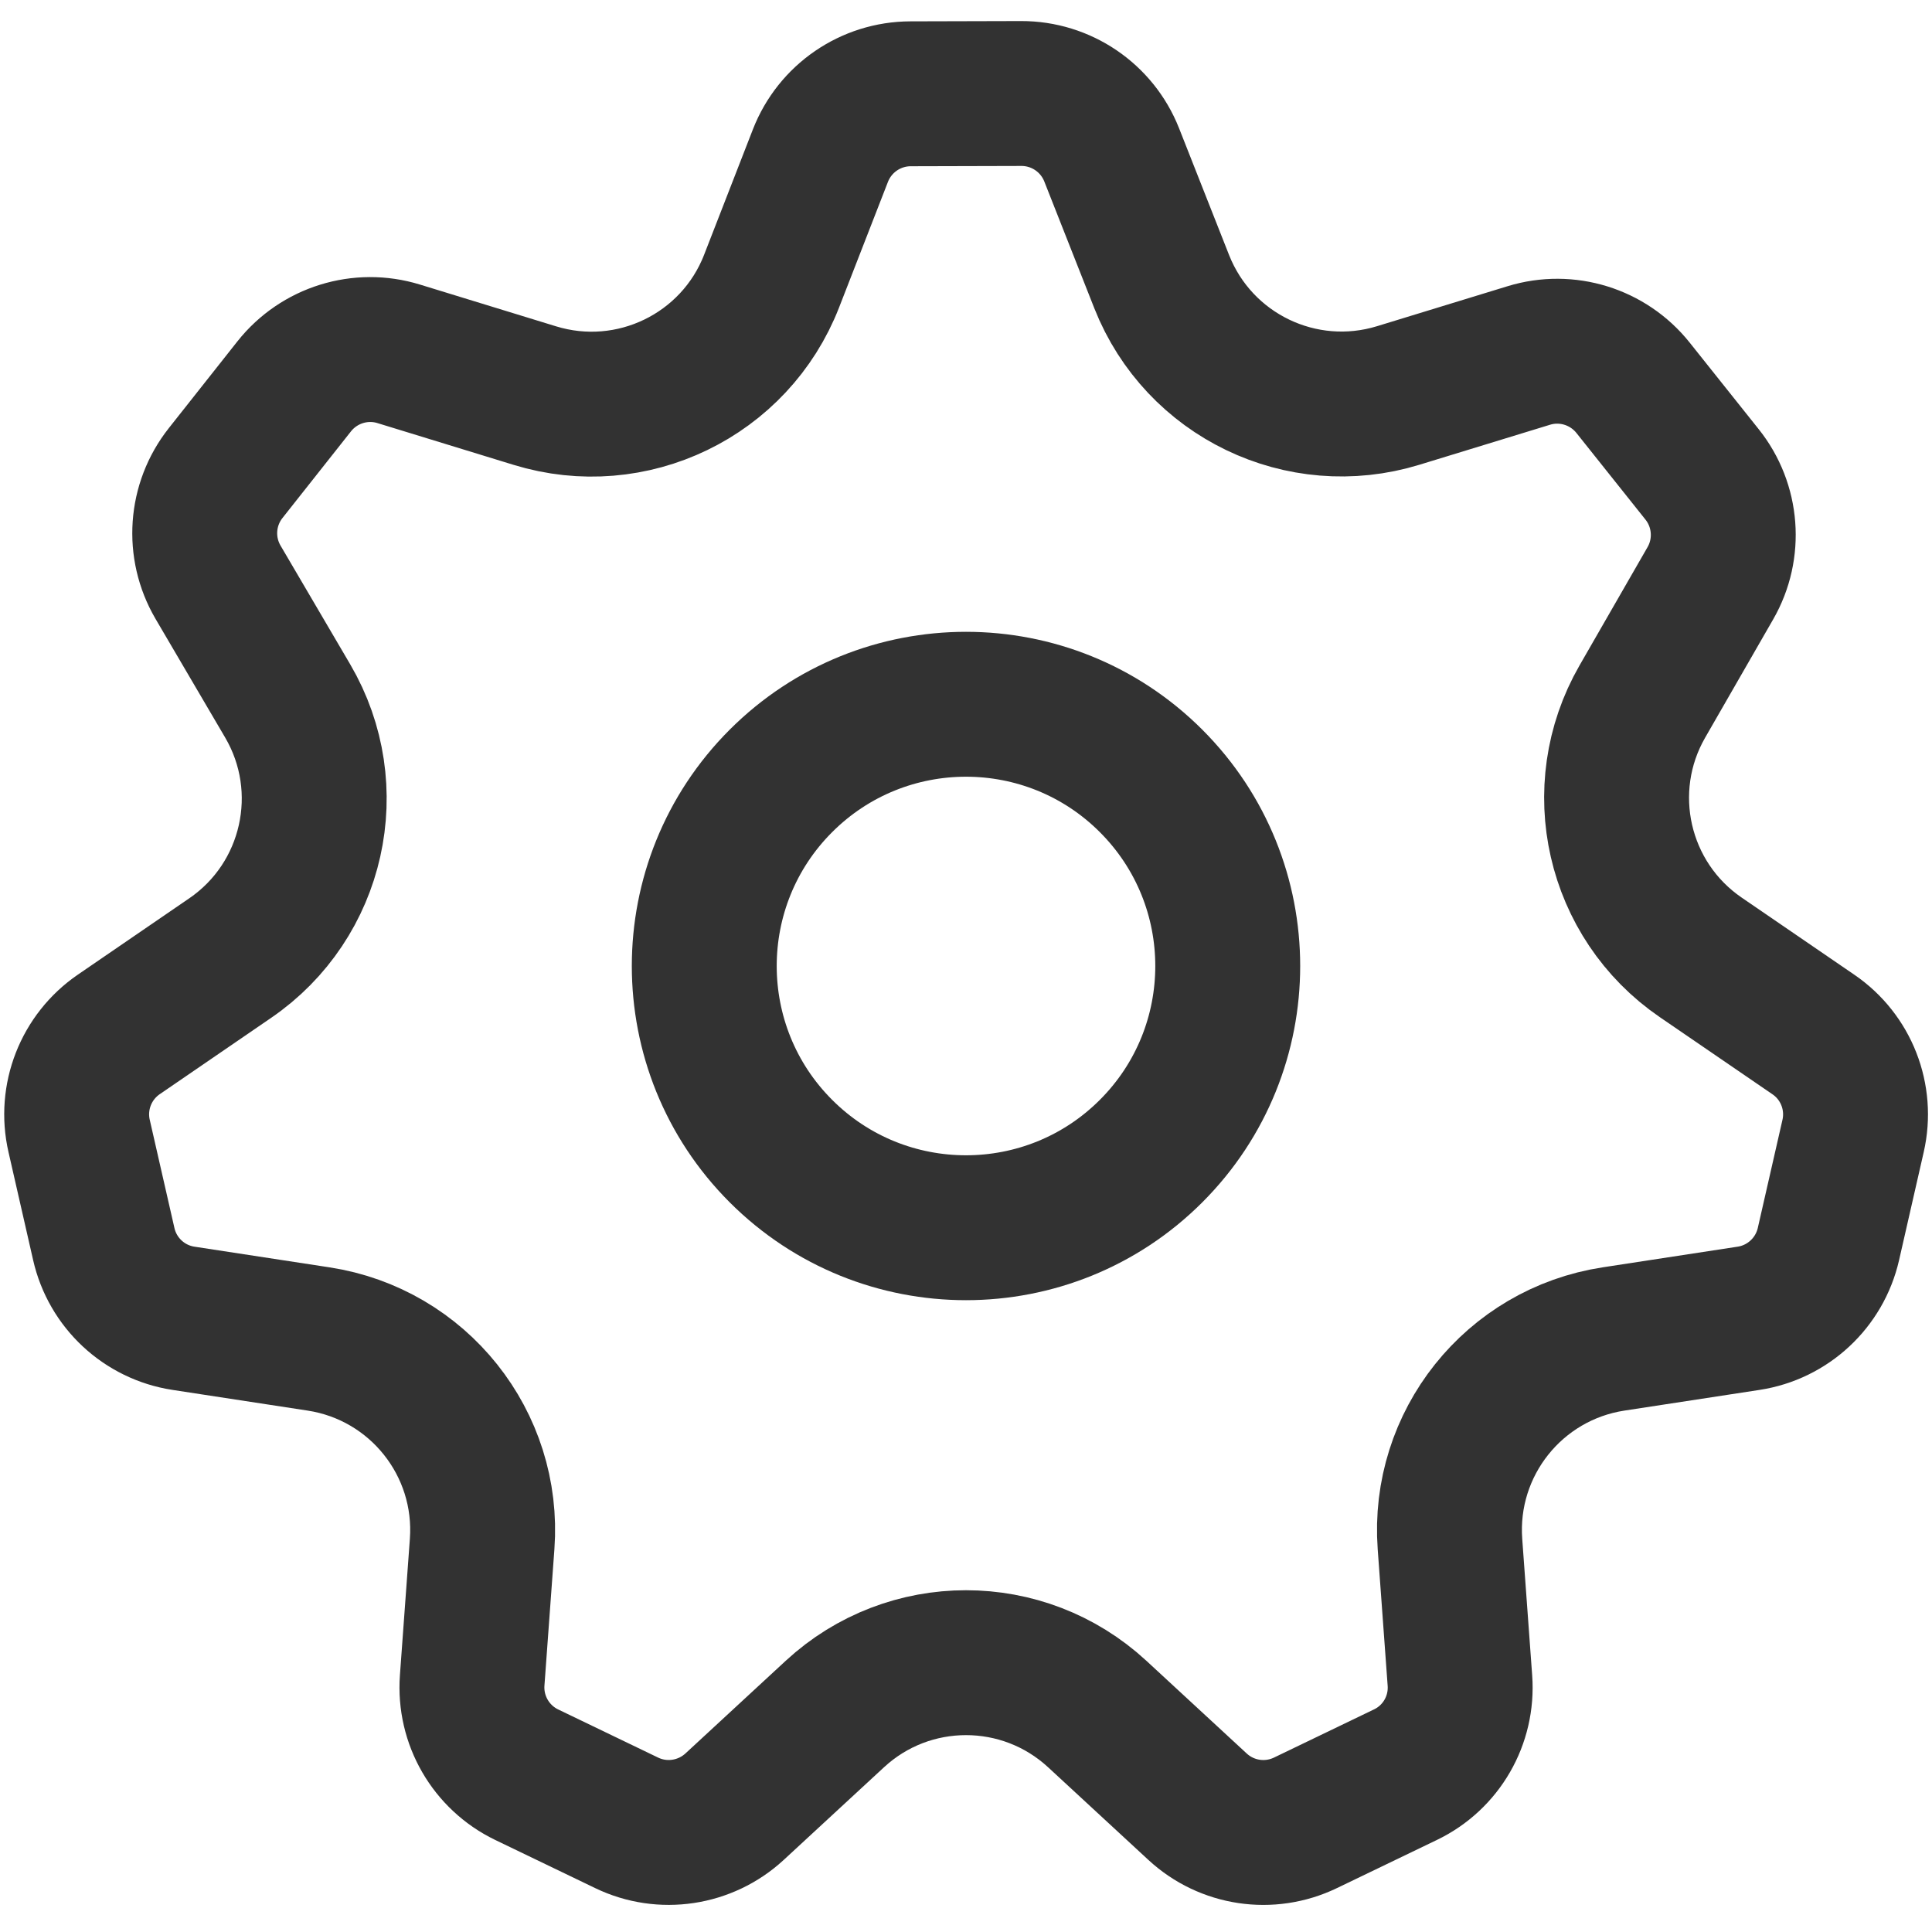
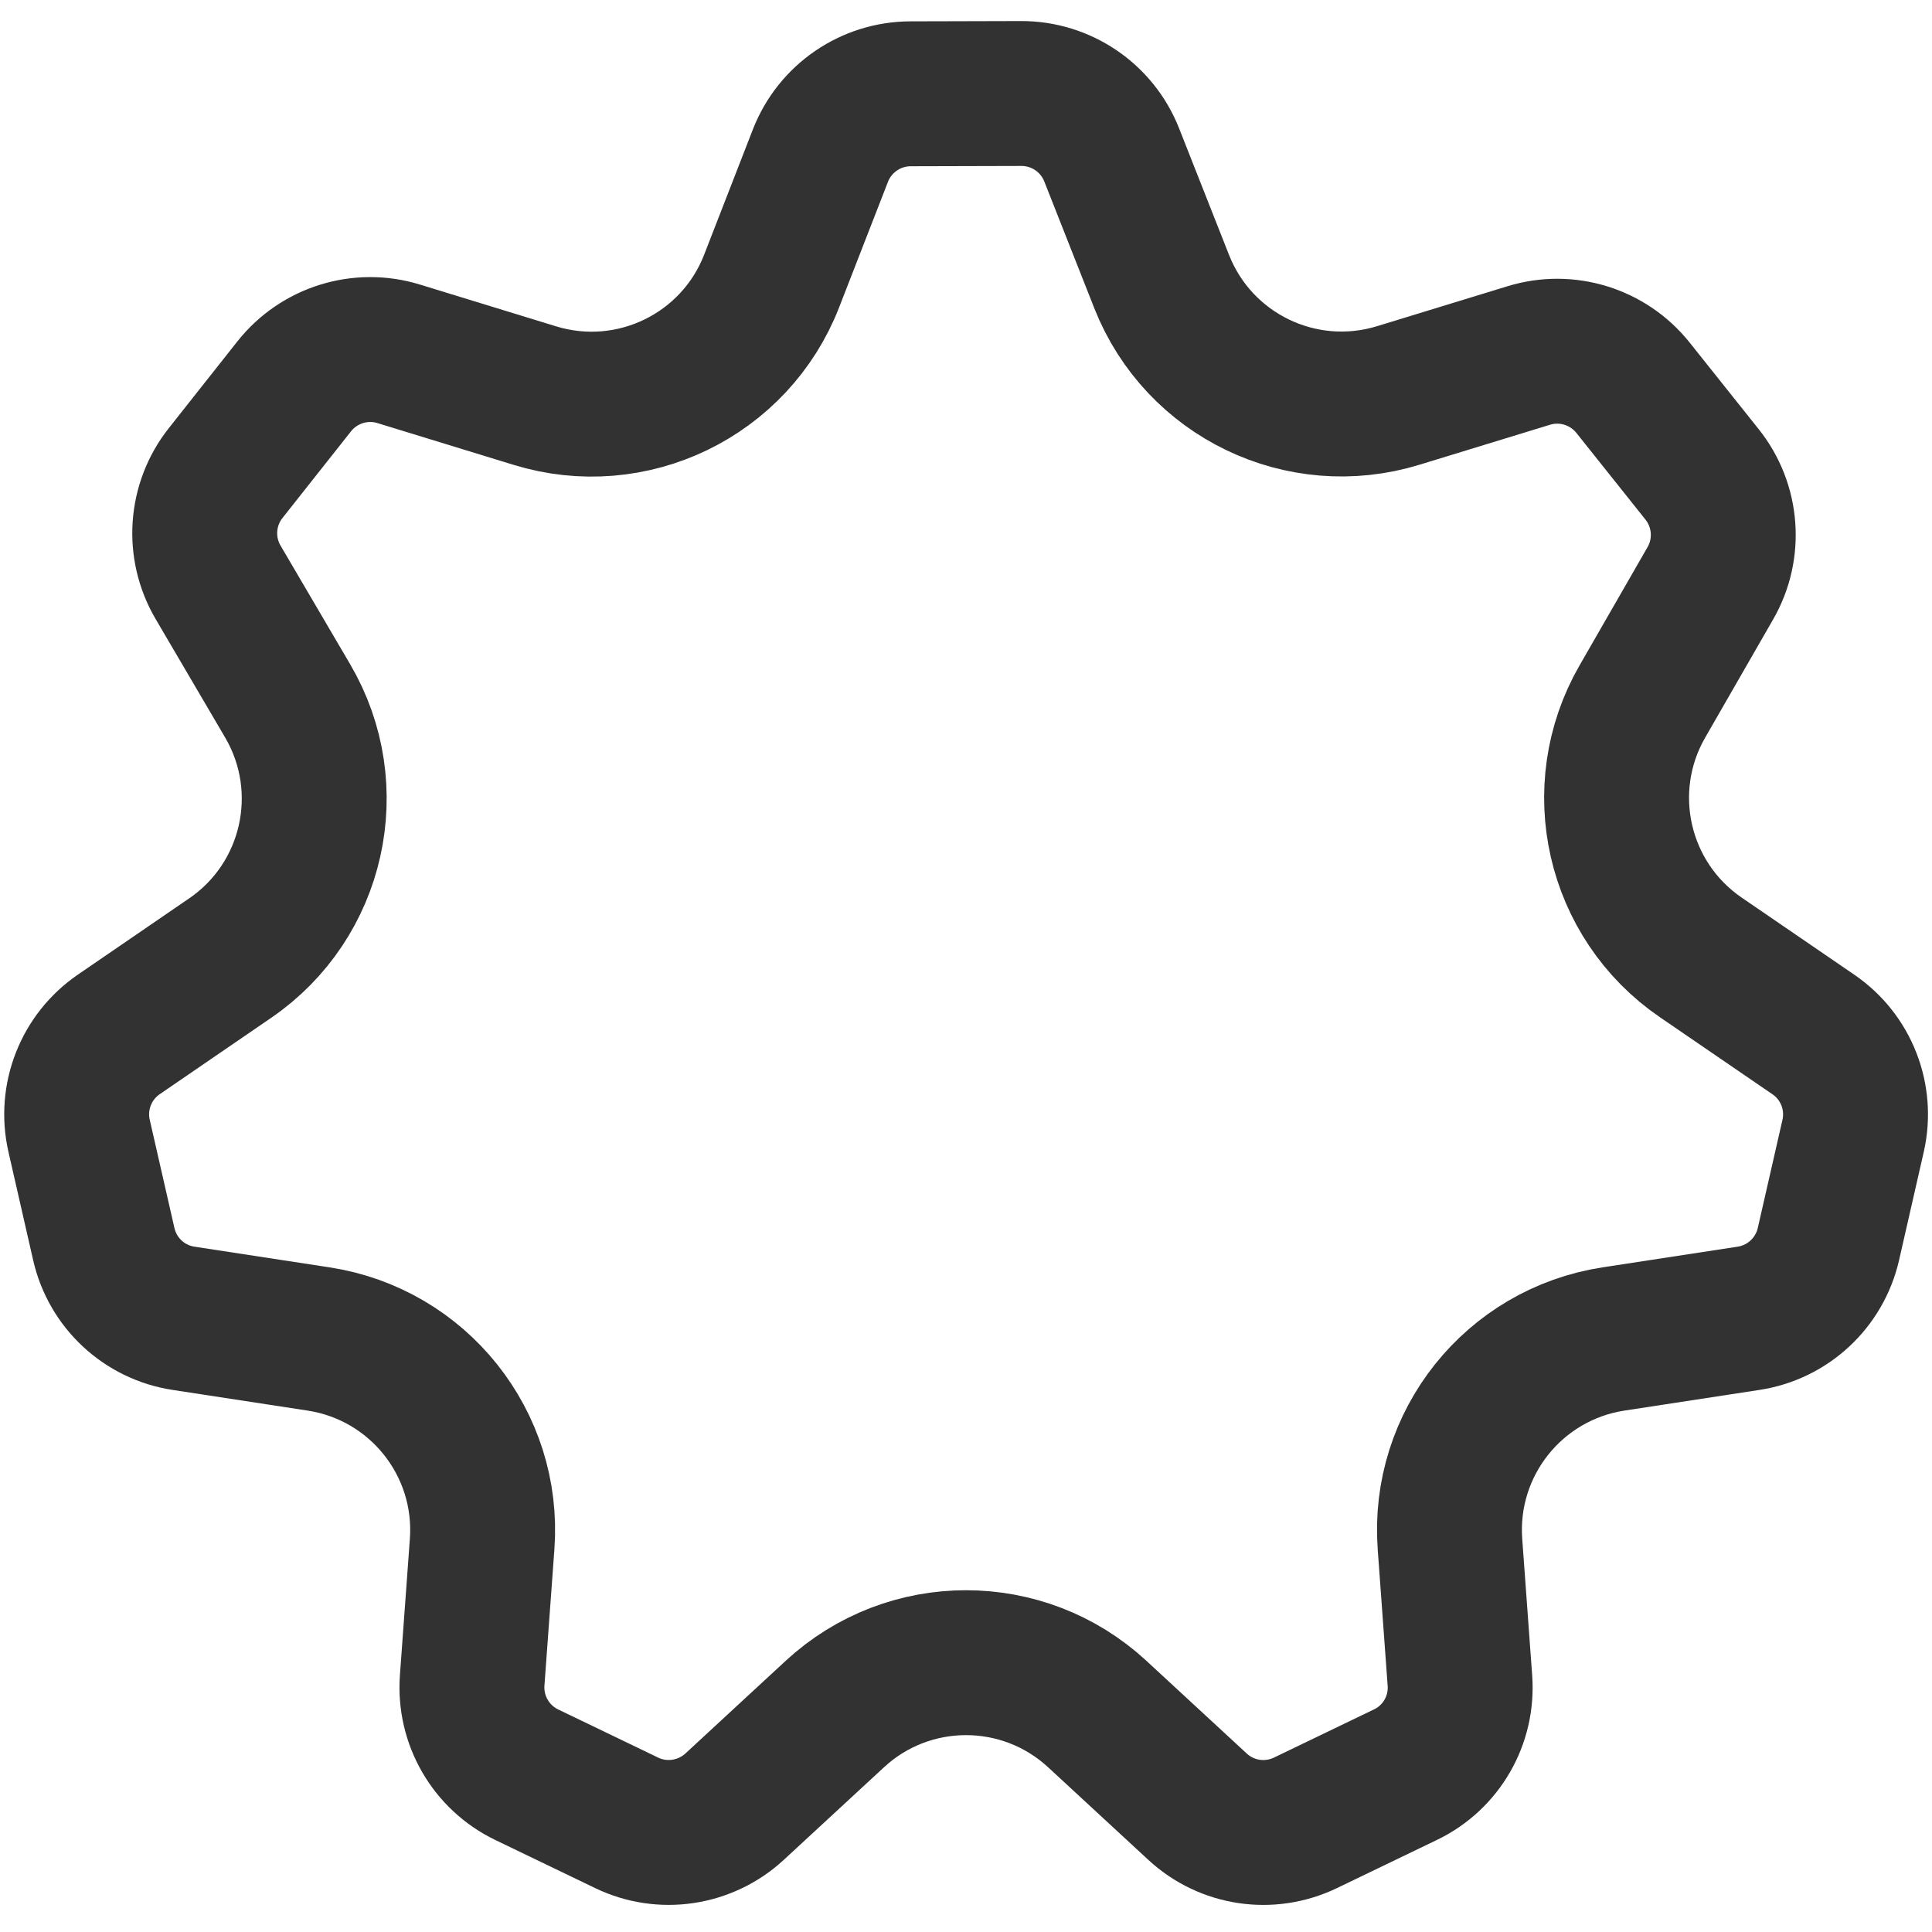
<svg xmlns="http://www.w3.org/2000/svg" width="20" height="20" viewBox="0 0 20 20" fill="none">
  <path d="M1.9 13.647L3.298 13.861C4.33 14.019 5.067 14.943 4.991 15.984L4.888 17.395C4.858 17.806 5.082 18.193 5.453 18.372L6.487 18.87C6.858 19.049 7.301 18.982 7.604 18.703L8.643 17.743C9.409 17.035 10.591 17.035 11.358 17.743L12.397 18.703C12.7 18.983 13.142 19.049 13.514 18.87L14.55 18.371C14.92 18.193 15.143 17.807 15.113 17.397L15.01 15.984C14.934 14.943 15.671 14.019 16.703 13.861L18.101 13.647C18.508 13.585 18.836 13.28 18.928 12.878L19.183 11.76C19.275 11.358 19.112 10.941 18.772 10.709L17.605 9.91C16.744 9.32 16.481 8.168 17.001 7.263L17.706 6.037C17.911 5.68 17.877 5.233 17.62 4.911L16.905 4.014C16.648 3.692 16.22 3.559 15.826 3.68L14.474 4.094C13.475 4.4 12.41 3.887 12.026 2.916L11.508 1.603C11.356 1.219 10.985 0.967 10.572 0.968L9.426 0.971C9.013 0.972 8.643 1.226 8.493 1.611L7.988 2.909C7.608 3.886 6.538 4.403 5.536 4.095L4.128 3.663C3.733 3.541 3.303 3.675 3.046 3.999L2.336 4.897C2.079 5.222 2.048 5.67 2.257 6.027L2.978 7.256C3.509 8.162 3.249 9.325 2.383 9.918L1.23 10.708C0.89 10.941 0.727 11.358 0.819 11.759L1.074 12.877C1.165 13.28 1.493 13.585 1.9 13.647V13.647Z" stroke="#323232" stroke-width="1.5" stroke-linecap="round" stroke-linejoin="round" />
-   <path d="M11.916 8.084C12.974 9.142 12.974 10.858 11.916 11.916C10.858 12.974 9.142 12.974 8.084 11.916C7.026 10.858 7.026 9.142 8.084 8.084C9.142 7.026 10.858 7.026 11.916 8.084Z" stroke="#323232" stroke-width="1.5" stroke-linecap="round" stroke-linejoin="round" />
</svg>